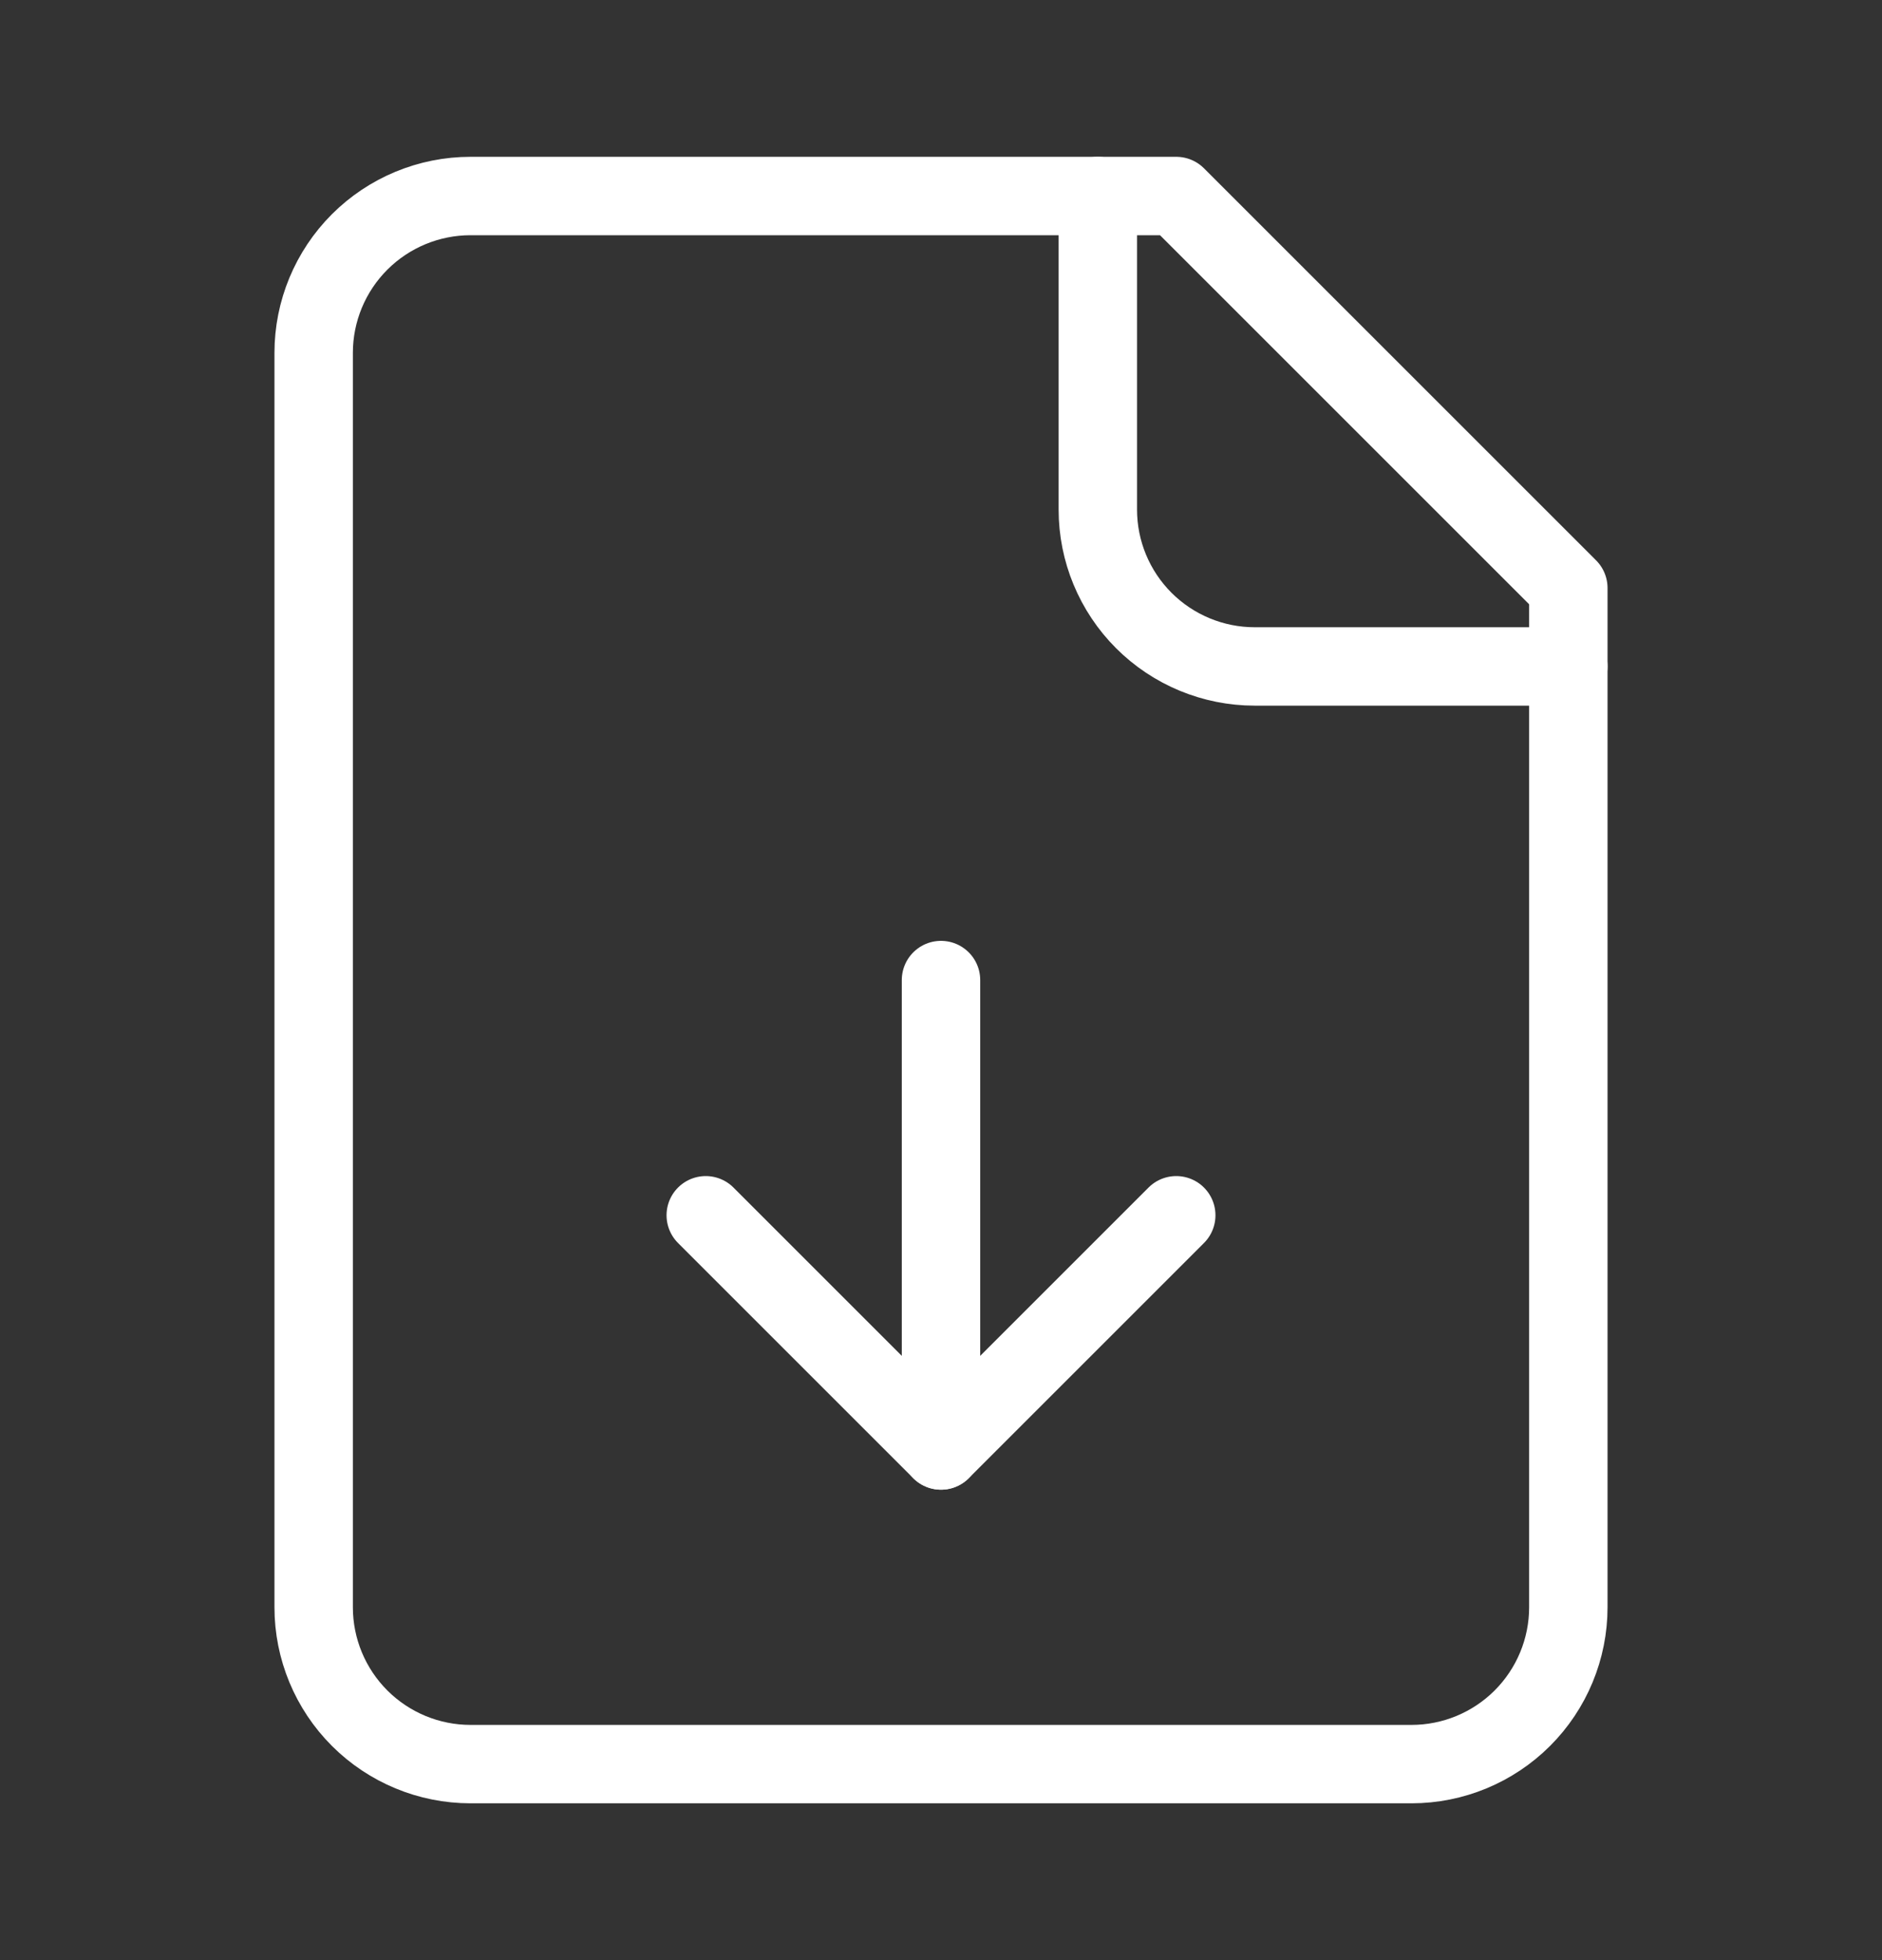
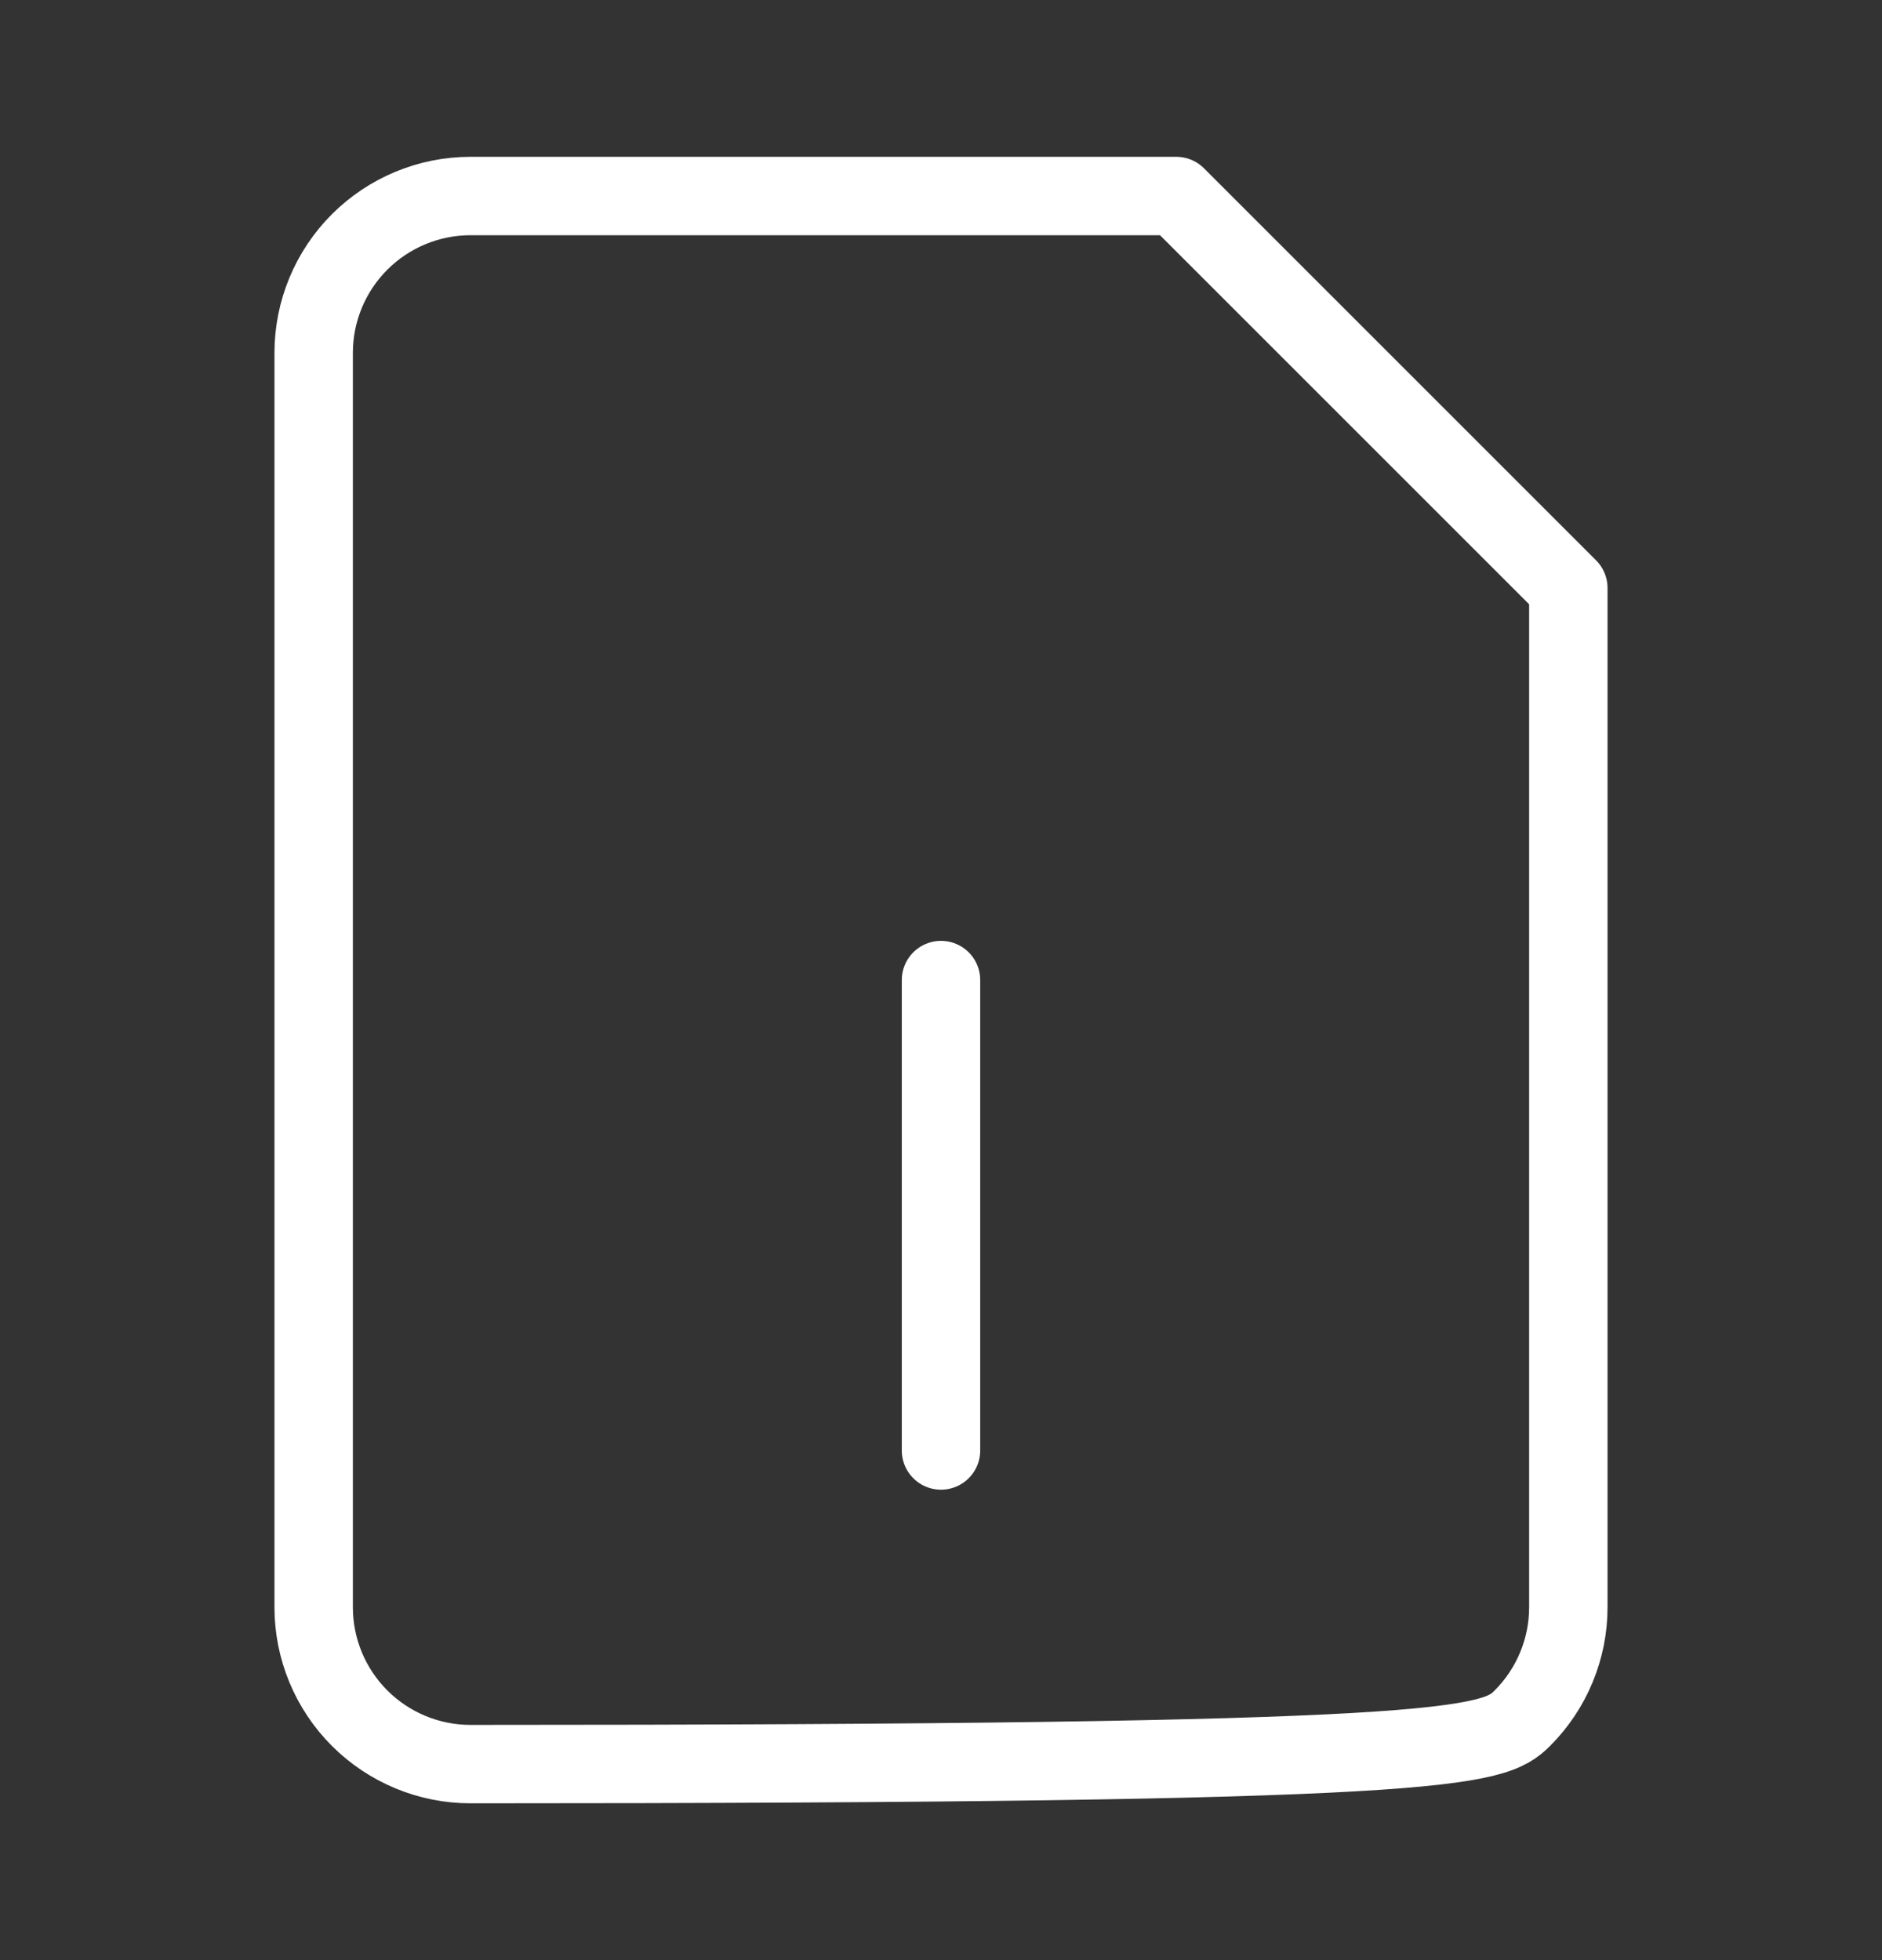
<svg xmlns="http://www.w3.org/2000/svg" width="24" height="25" viewBox="0 0 24 25" fill="none">
  <rect x="0" y="0" width="24" height="25" fill="#333333" stroke="none" />
-   <path d="M15 2.5H6C5.47 2.5 4.961 2.711 4.586 3.086C4.211 3.461 4 3.97 4 4.5V20.5C4 21.03 4.211 21.539 4.586 21.914C4.961 22.289 5.47 22.5 6 22.5H18C18.53 22.5 19.039 22.289 19.414 21.914C19.789 21.539 20 21.03 20 20.5V7.5L15 2.5Z" stroke="white" stroke-linecap="round" stroke-linejoin="round" />
-   <path d="M14 2.5V6.5C14 7.03 14.211 7.539 14.586 7.914C14.961 8.289 15.47 8.5 16 8.5H20" stroke="white" stroke-linecap="round" stroke-linejoin="round" />
+   <path d="M15 2.5H6C5.47 2.5 4.961 2.711 4.586 3.086C4.211 3.461 4 3.97 4 4.5V20.5C4 21.03 4.211 21.539 4.586 21.914C4.961 22.289 5.47 22.5 6 22.5C18.53 22.5 19.039 22.289 19.414 21.914C19.789 21.539 20 21.03 20 20.5V7.5L15 2.5Z" stroke="white" stroke-linecap="round" stroke-linejoin="round" />
  <path d="M12 18.5V12.5" stroke="white" stroke-linecap="round" stroke-linejoin="round" />
-   <path d="M9 15.5L12 18.5L15 15.5" stroke="white" stroke-linecap="round" stroke-linejoin="round" />
</svg>